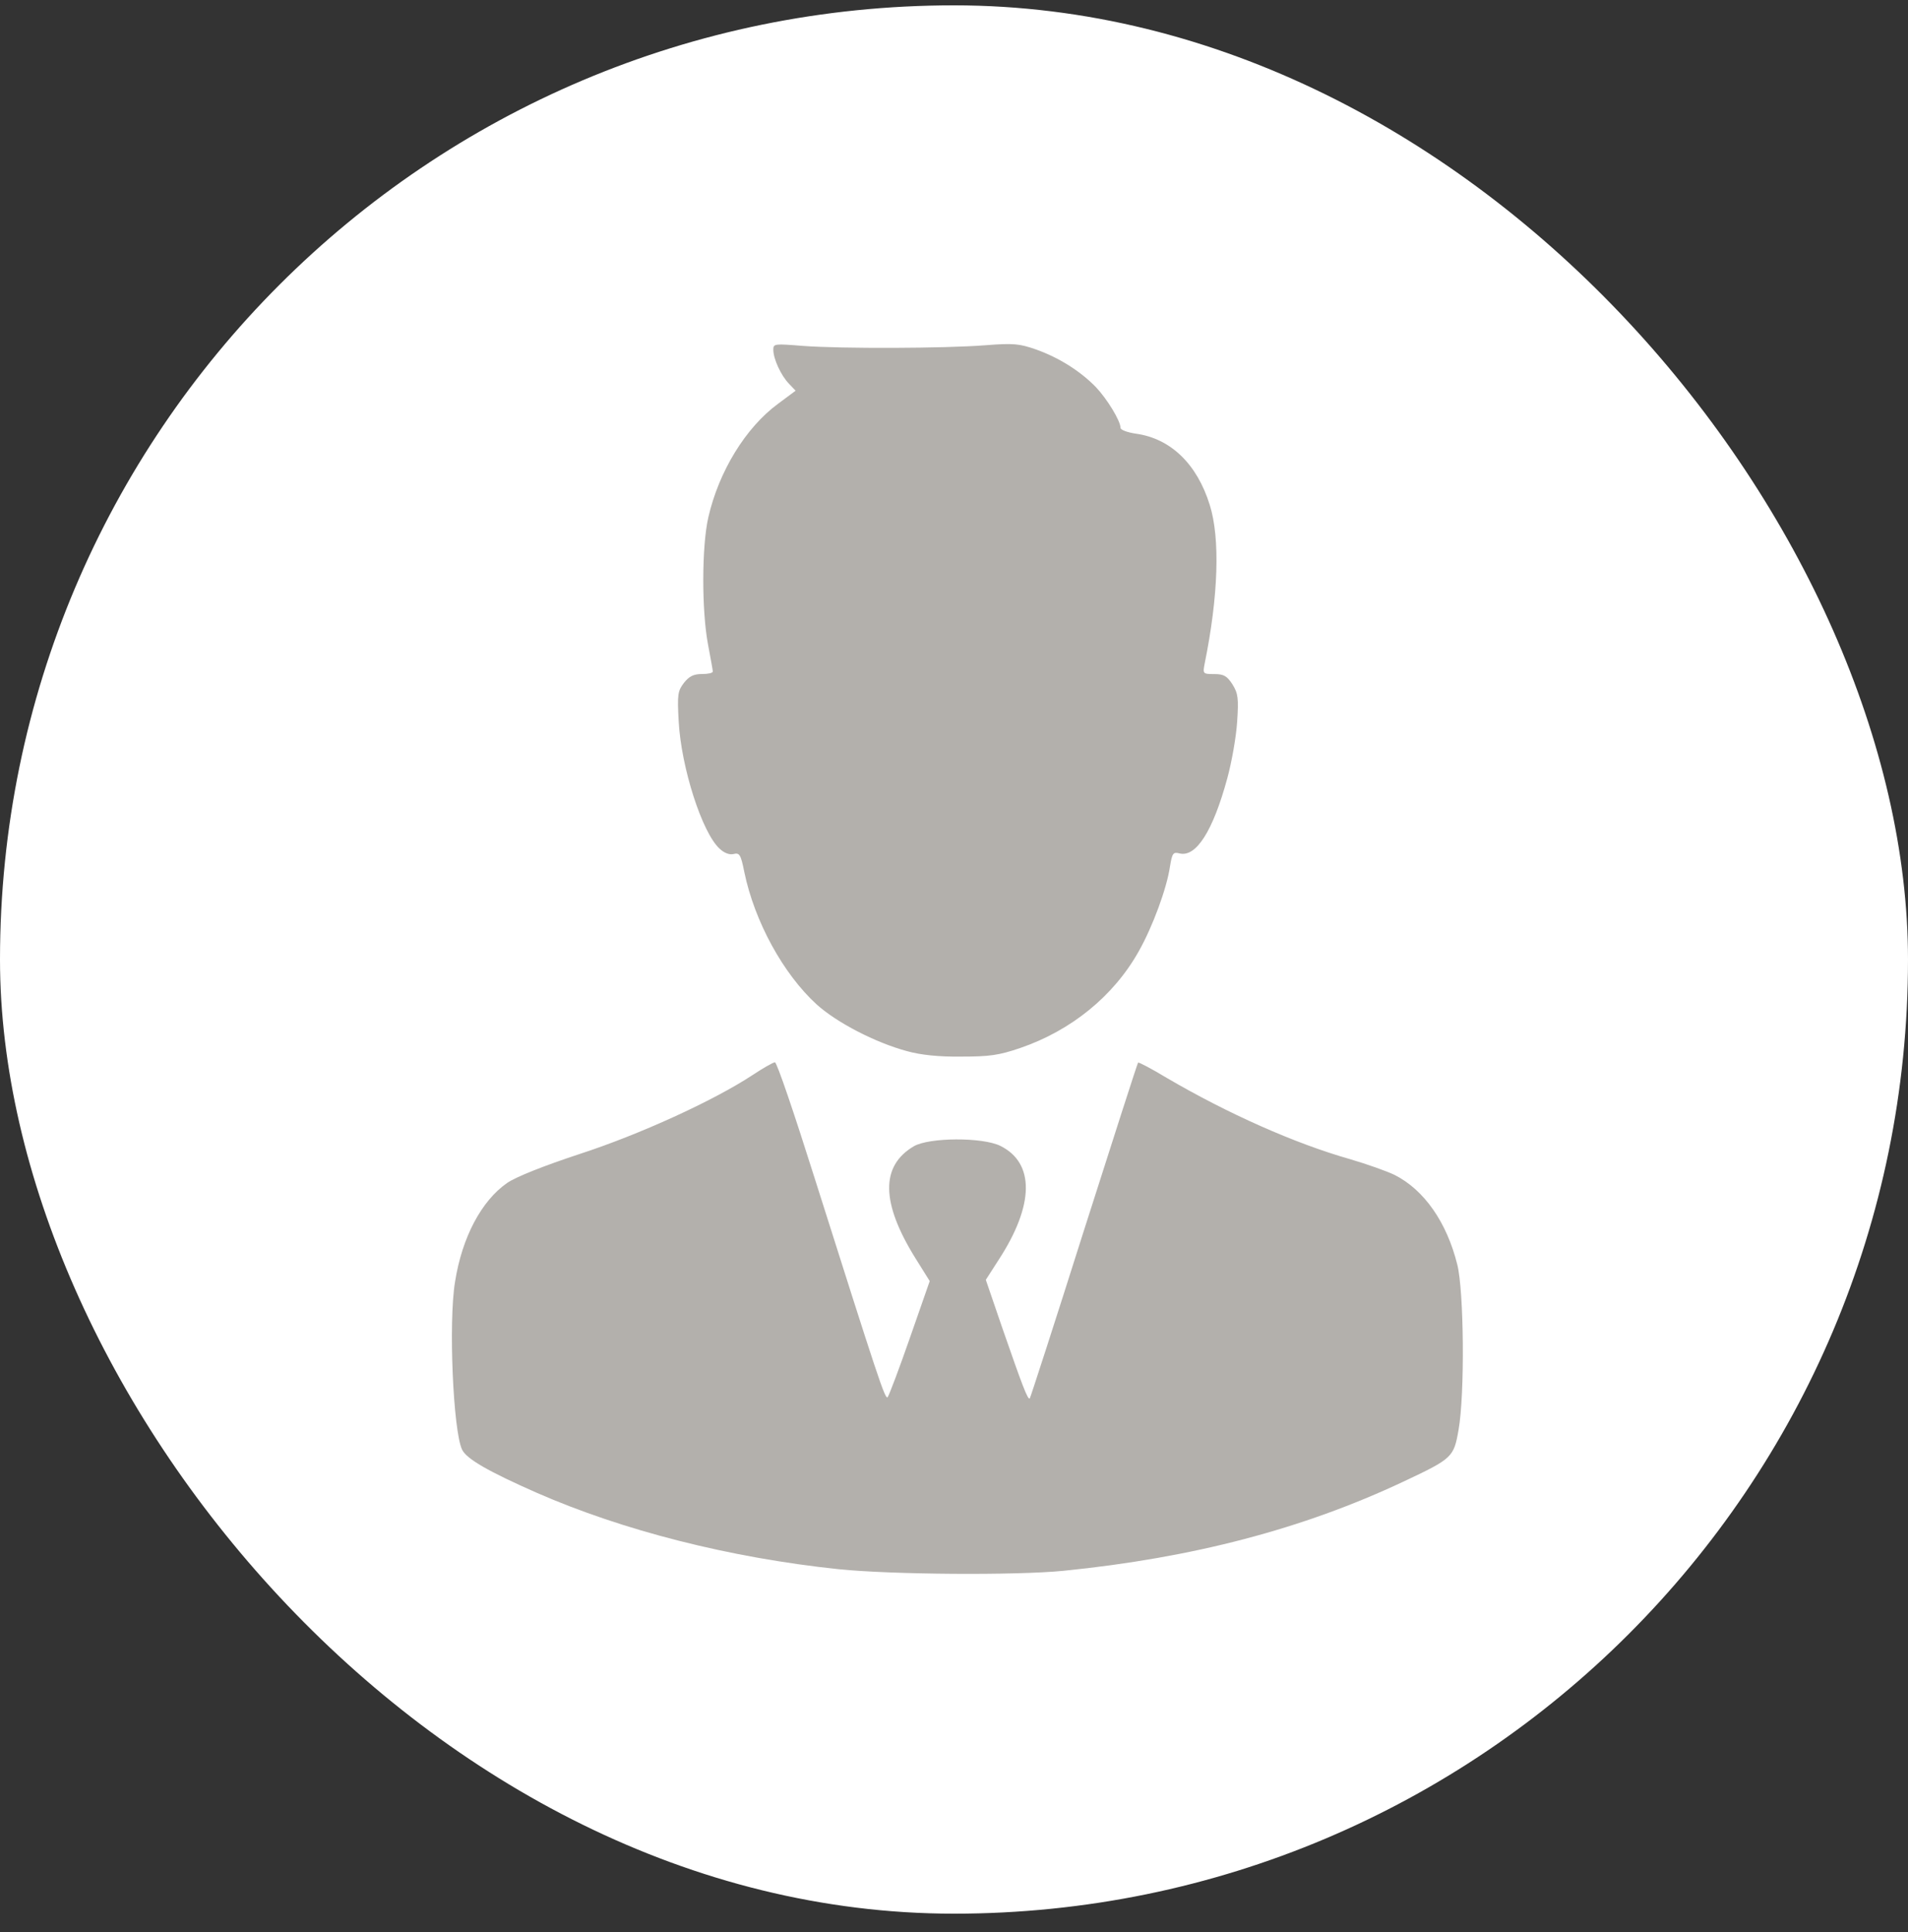
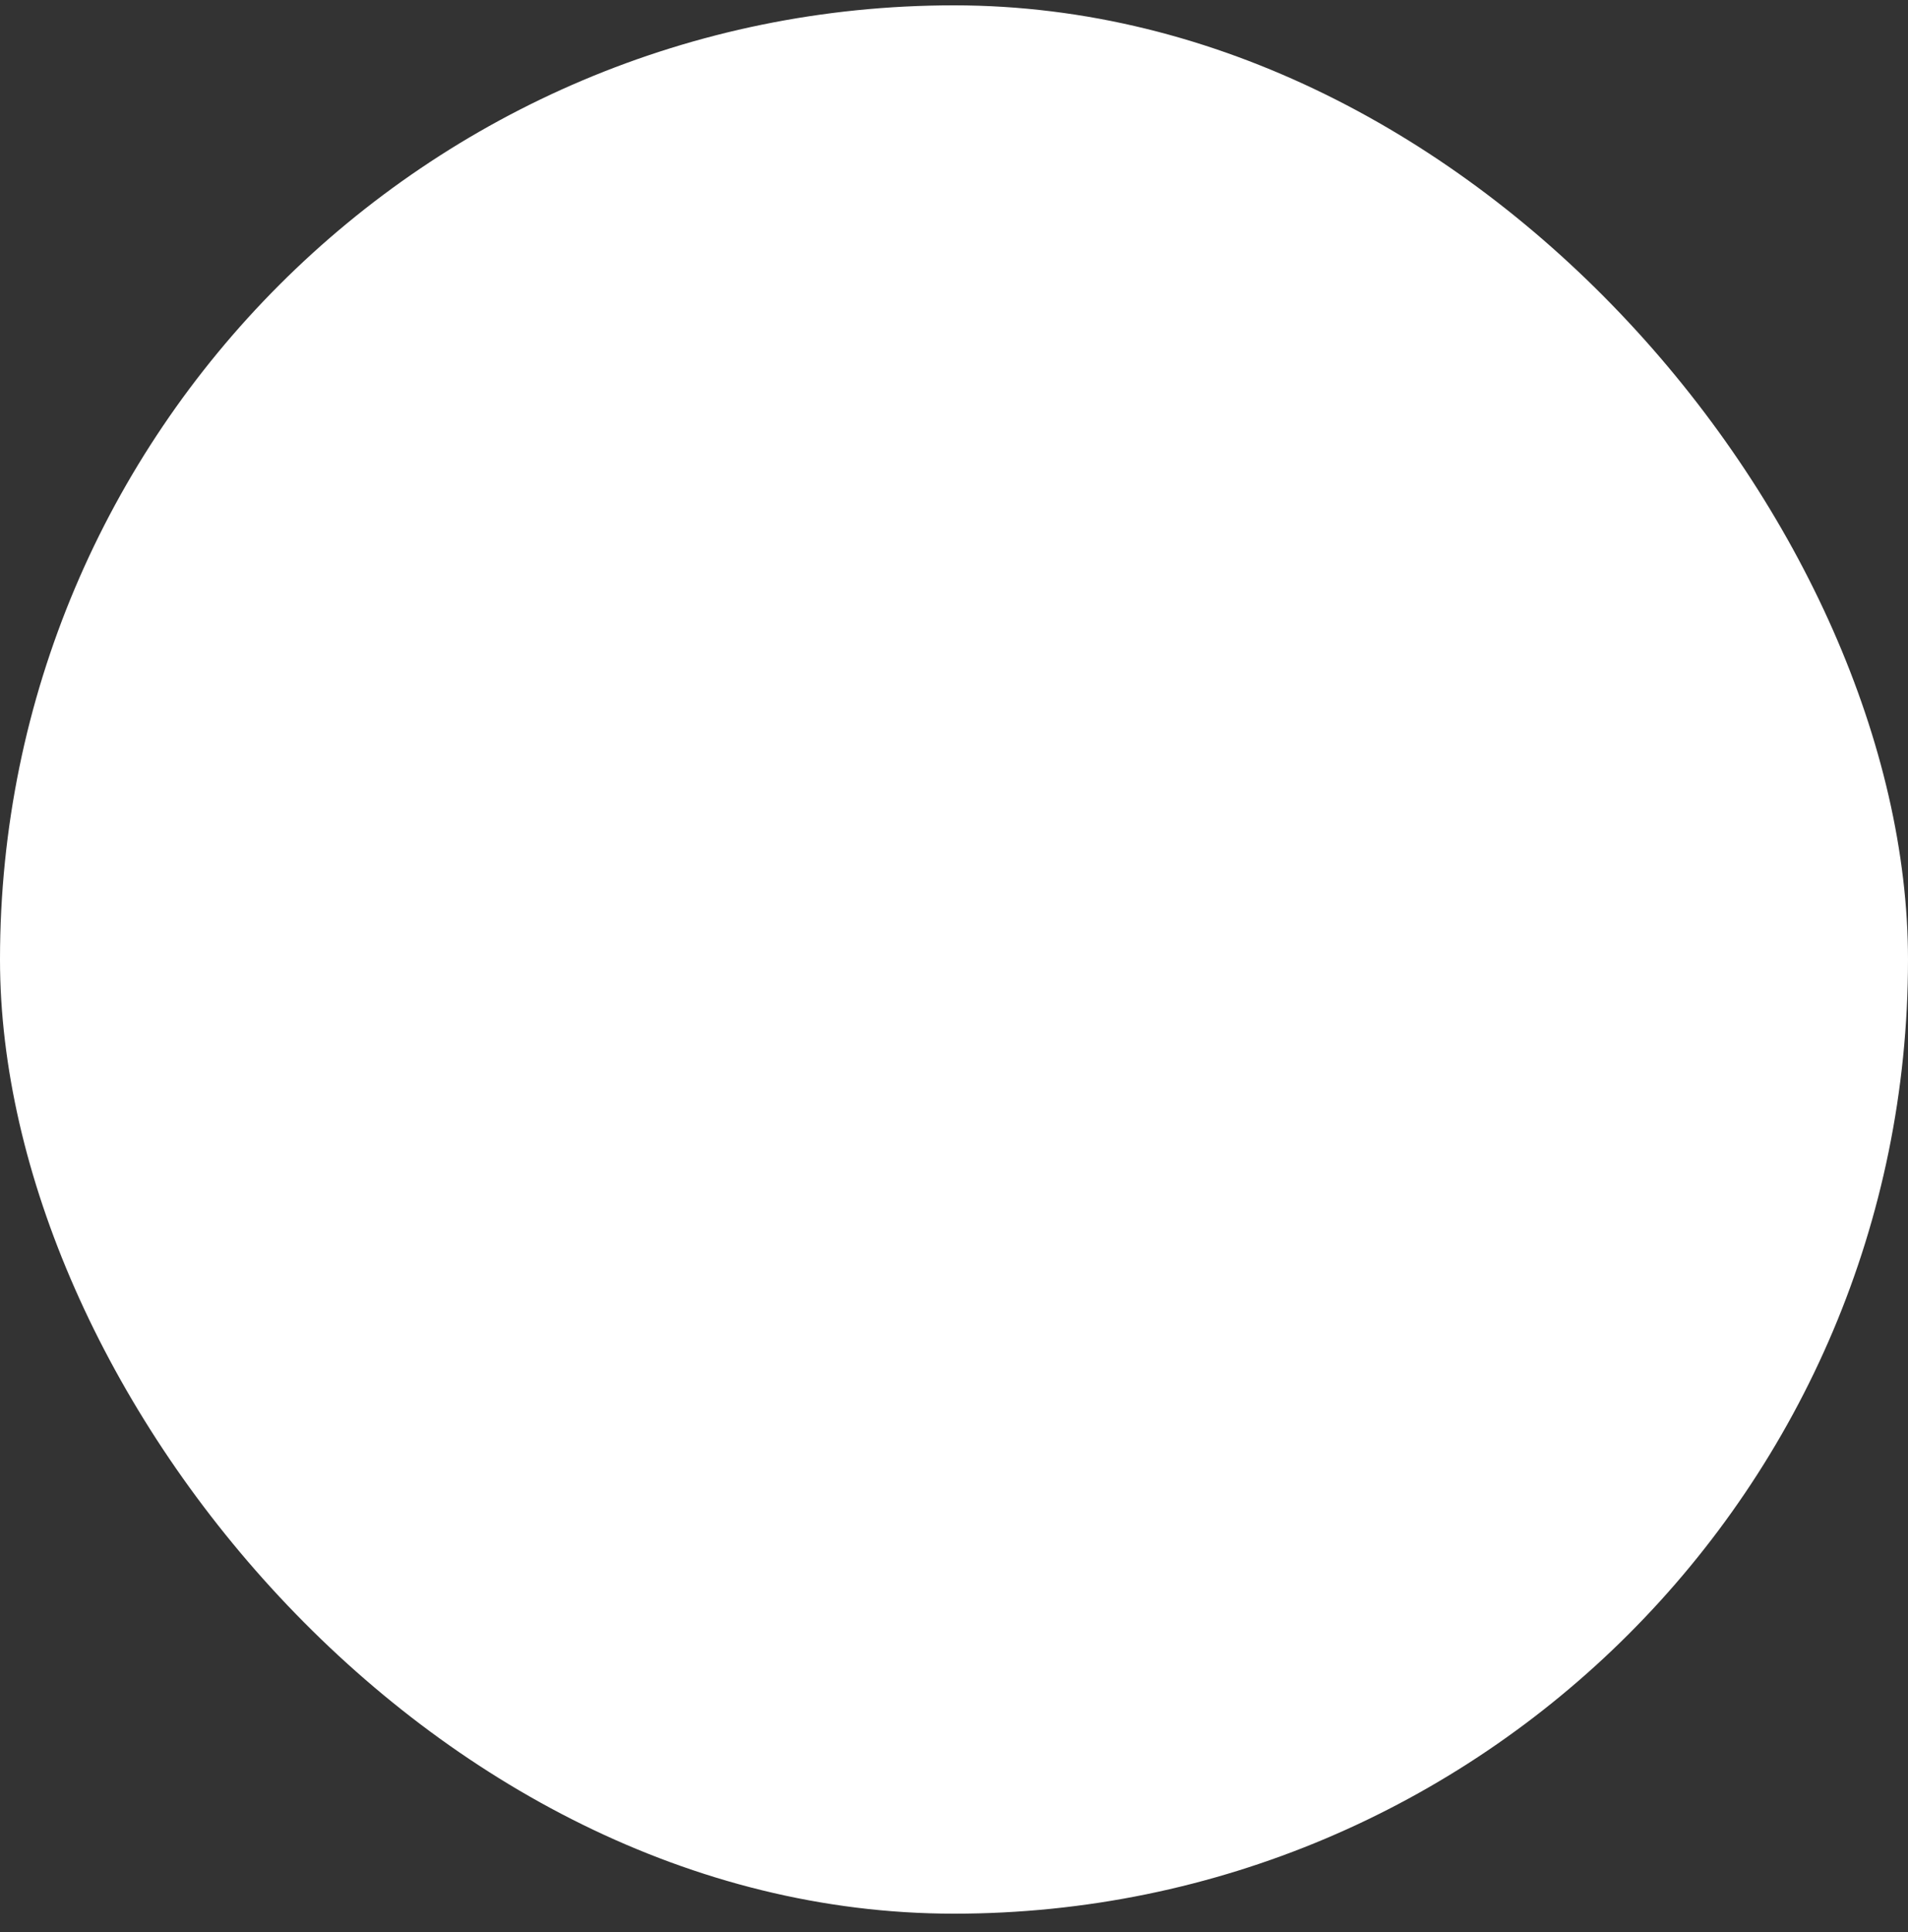
<svg xmlns="http://www.w3.org/2000/svg" width="80" height="81" viewBox="0 0 80 81" fill="none">
  <rect x="0" y="0" width="80" height="81" fill="#333333" stroke="none" />
  <rect y="0.224" width="80" height="80" rx="40" fill="white" />
-   <path d="M32.424 14.659C32.424 15.046 32.745 15.739 33.079 16.085L33.359 16.379L32.625 16.925C31.262 17.925 30.14 19.765 29.7 21.684C29.419 22.91 29.419 25.603 29.686 27.016C29.794 27.59 29.887 28.096 29.887 28.149C29.887 28.216 29.686 28.256 29.433 28.256C29.085 28.256 28.898 28.35 28.685 28.616C28.418 28.963 28.391 29.096 28.457 30.256C28.564 32.176 29.433 34.895 30.168 35.575C30.368 35.762 30.582 35.842 30.755 35.802C31.009 35.736 31.062 35.829 31.209 36.562C31.637 38.628 32.839 40.828 34.241 42.107C35.083 42.867 36.699 43.707 38.035 44.067C38.609 44.227 39.384 44.307 40.305 44.294C41.48 44.294 41.881 44.24 42.776 43.934C44.913 43.201 46.69 41.761 47.745 39.882C48.333 38.842 48.92 37.242 49.054 36.336C49.148 35.762 49.187 35.709 49.455 35.776C50.149 35.949 50.857 34.842 51.458 32.63C51.645 31.95 51.832 30.883 51.872 30.257C51.938 29.27 51.912 29.07 51.672 28.684C51.445 28.337 51.312 28.258 50.911 28.258C50.43 28.258 50.43 28.244 50.51 27.818C51.084 25.005 51.165 22.566 50.723 21.166C50.189 19.447 49.08 18.38 47.625 18.18C47.264 18.127 46.983 18.02 46.983 17.939C46.983 17.646 46.422 16.726 45.942 16.22C45.287 15.553 44.406 14.994 43.431 14.647C42.736 14.407 42.496 14.381 41.307 14.474C39.611 14.607 35.27 14.621 33.667 14.501C32.477 14.406 32.424 14.406 32.424 14.659Z" fill="#B3B0AC" />
-   <path d="M31.555 45.067C29.913 46.147 26.814 47.56 24.316 48.373C22.78 48.879 21.645 49.333 21.271 49.586C20.189 50.332 19.374 51.866 19.08 53.732C18.799 55.411 19 59.984 19.374 60.77C19.561 61.157 20.456 61.677 22.513 62.583C26.106 64.156 30.594 65.303 35.162 65.783C37.353 66.009 42.575 66.049 44.592 65.85C50.028 65.303 54.637 64.09 58.831 62.117C60.901 61.144 60.954 61.091 61.155 59.944C61.422 58.438 61.382 54.119 61.102 53.012C60.661 51.239 59.713 49.879 58.471 49.253C58.137 49.093 57.309 48.8 56.627 48.6C54.277 47.933 51.472 46.68 48.92 45.187C48.279 44.8 47.745 44.52 47.718 44.547C47.691 44.573 46.676 47.733 45.447 51.585C44.232 55.425 43.203 58.597 43.177 58.624C43.096 58.704 42.857 58.064 42.042 55.718L41.334 53.652L41.882 52.799C43.364 50.519 43.391 48.76 41.948 48.039C41.2 47.666 38.956 47.679 38.315 48.053C36.913 48.879 36.939 50.425 38.382 52.745L38.982 53.705L38.154 56.077C37.7 57.383 37.273 58.504 37.219 58.57C37.112 58.69 36.831 57.824 34.147 49.358C33.306 46.693 32.571 44.52 32.491 44.533C32.424 44.533 31.996 44.773 31.555 45.067Z" fill="#B3B0AC" />
</svg>